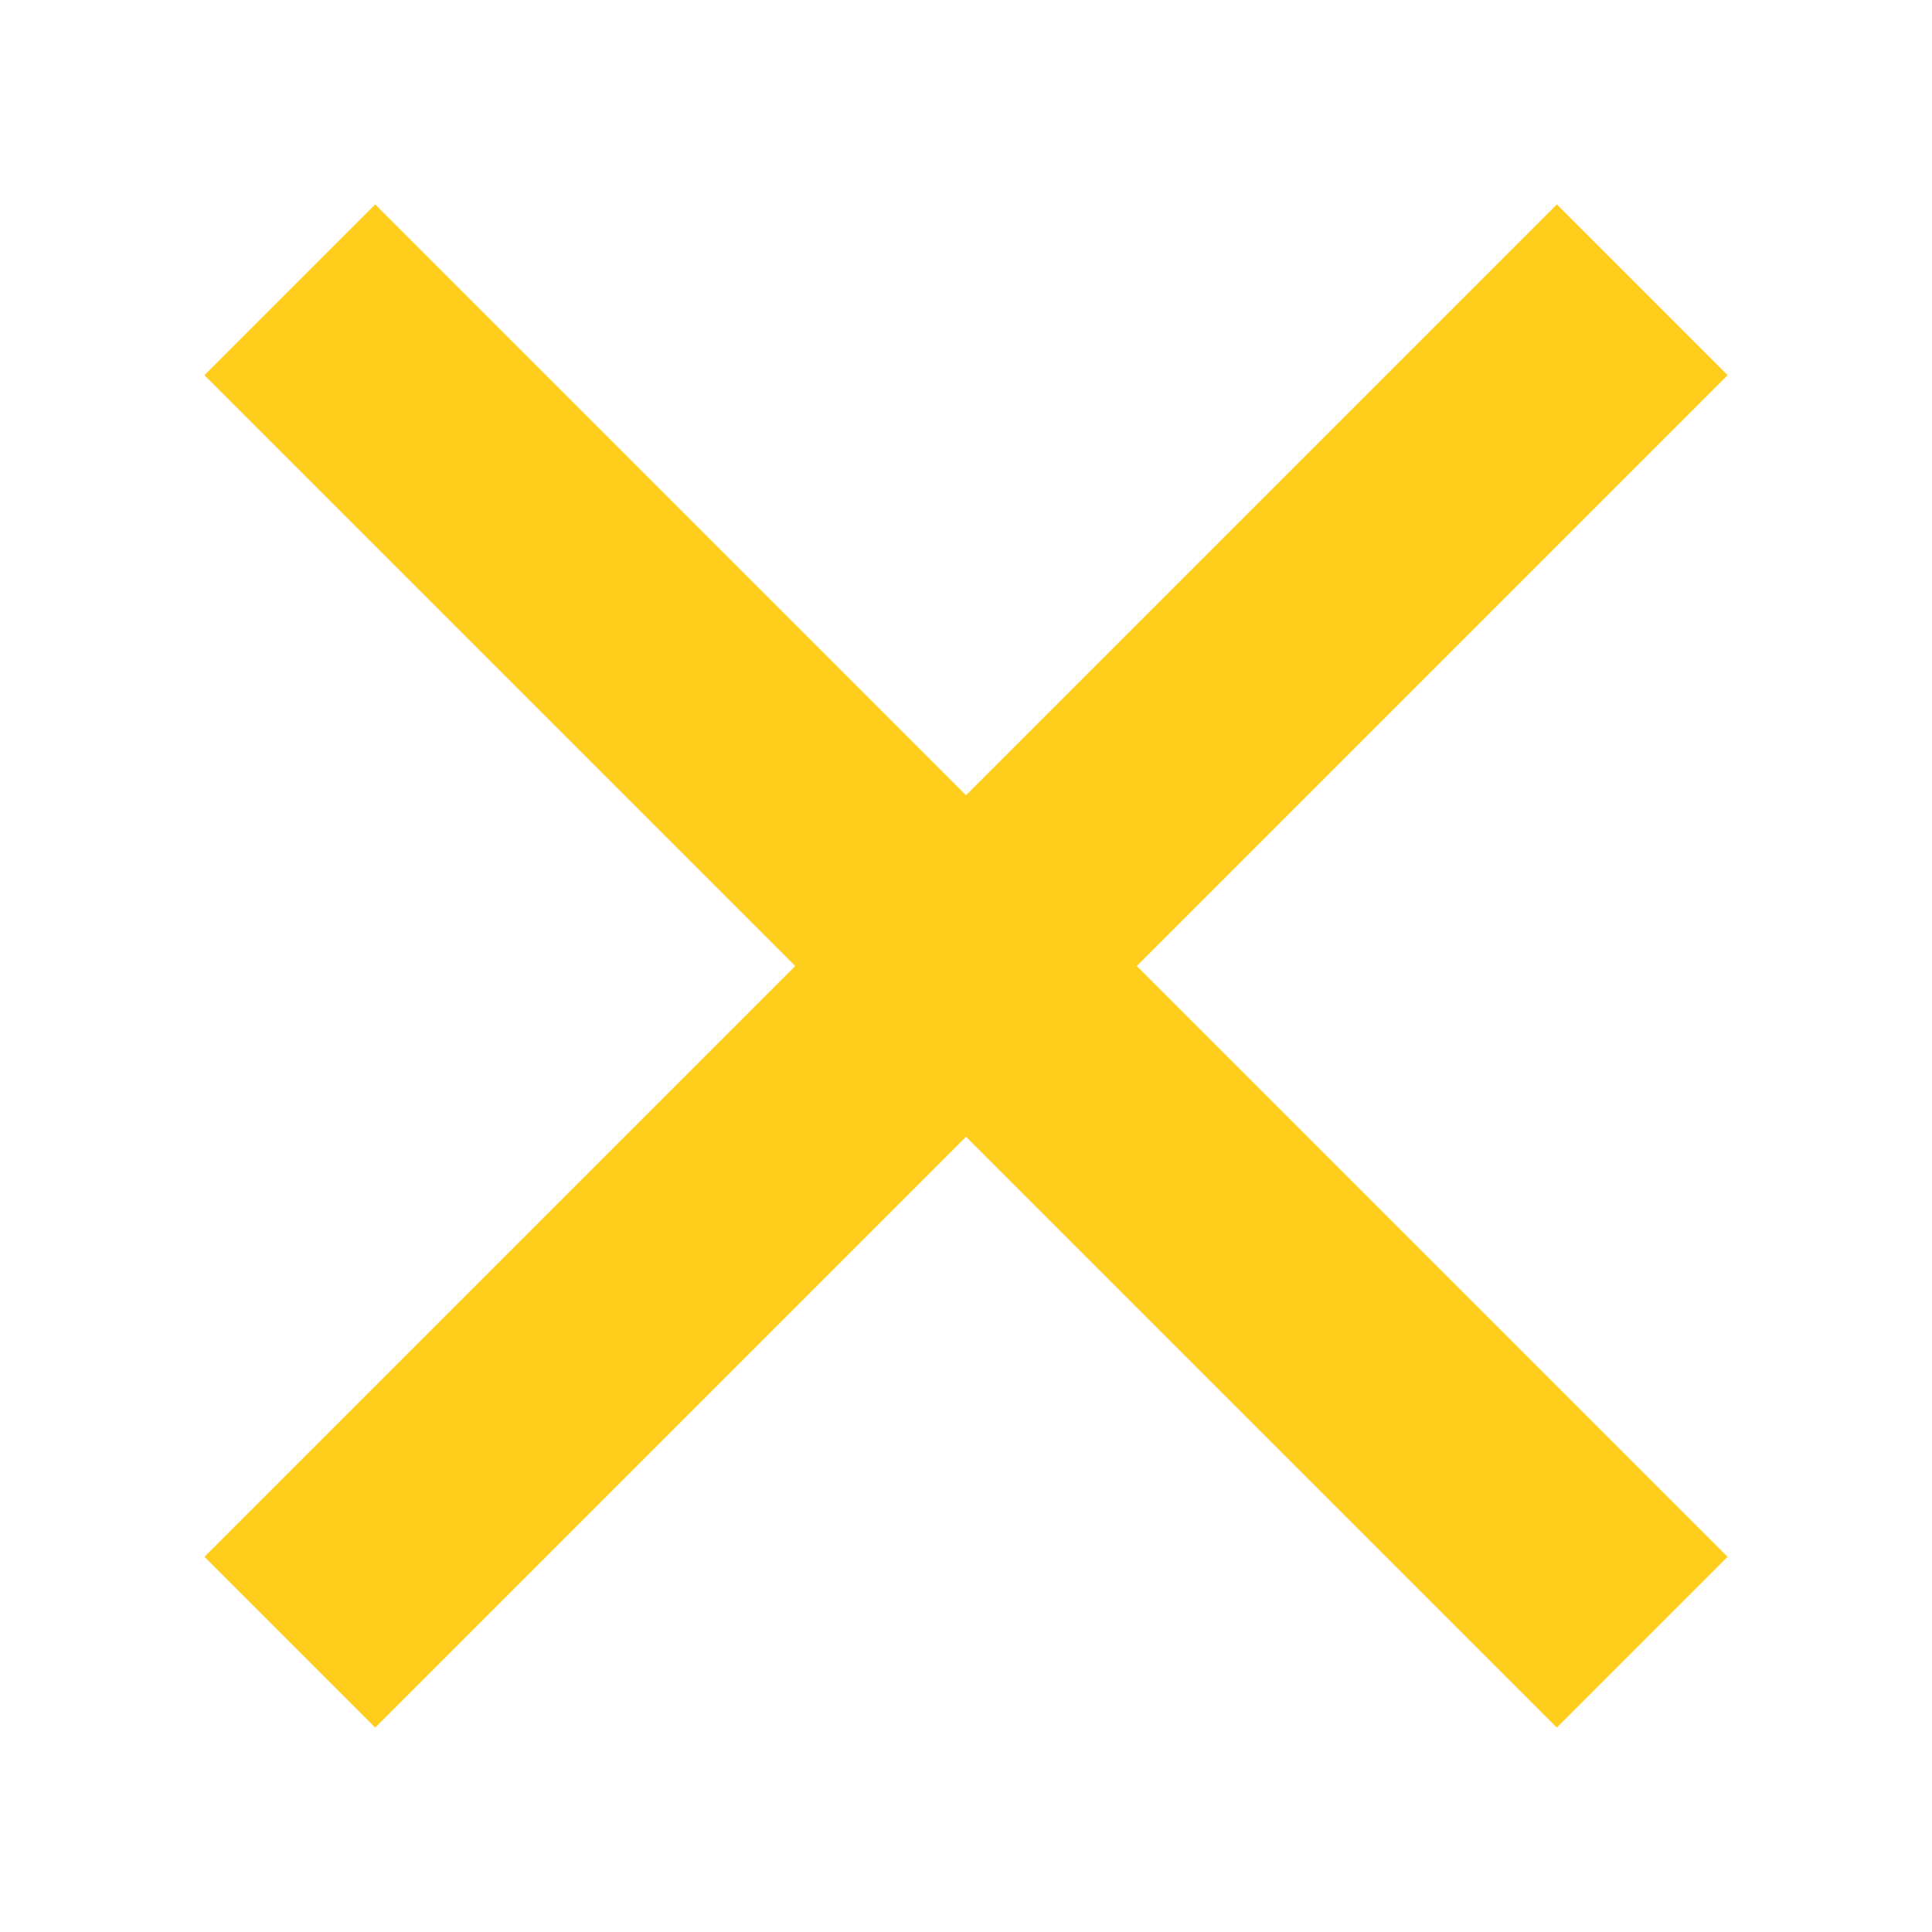
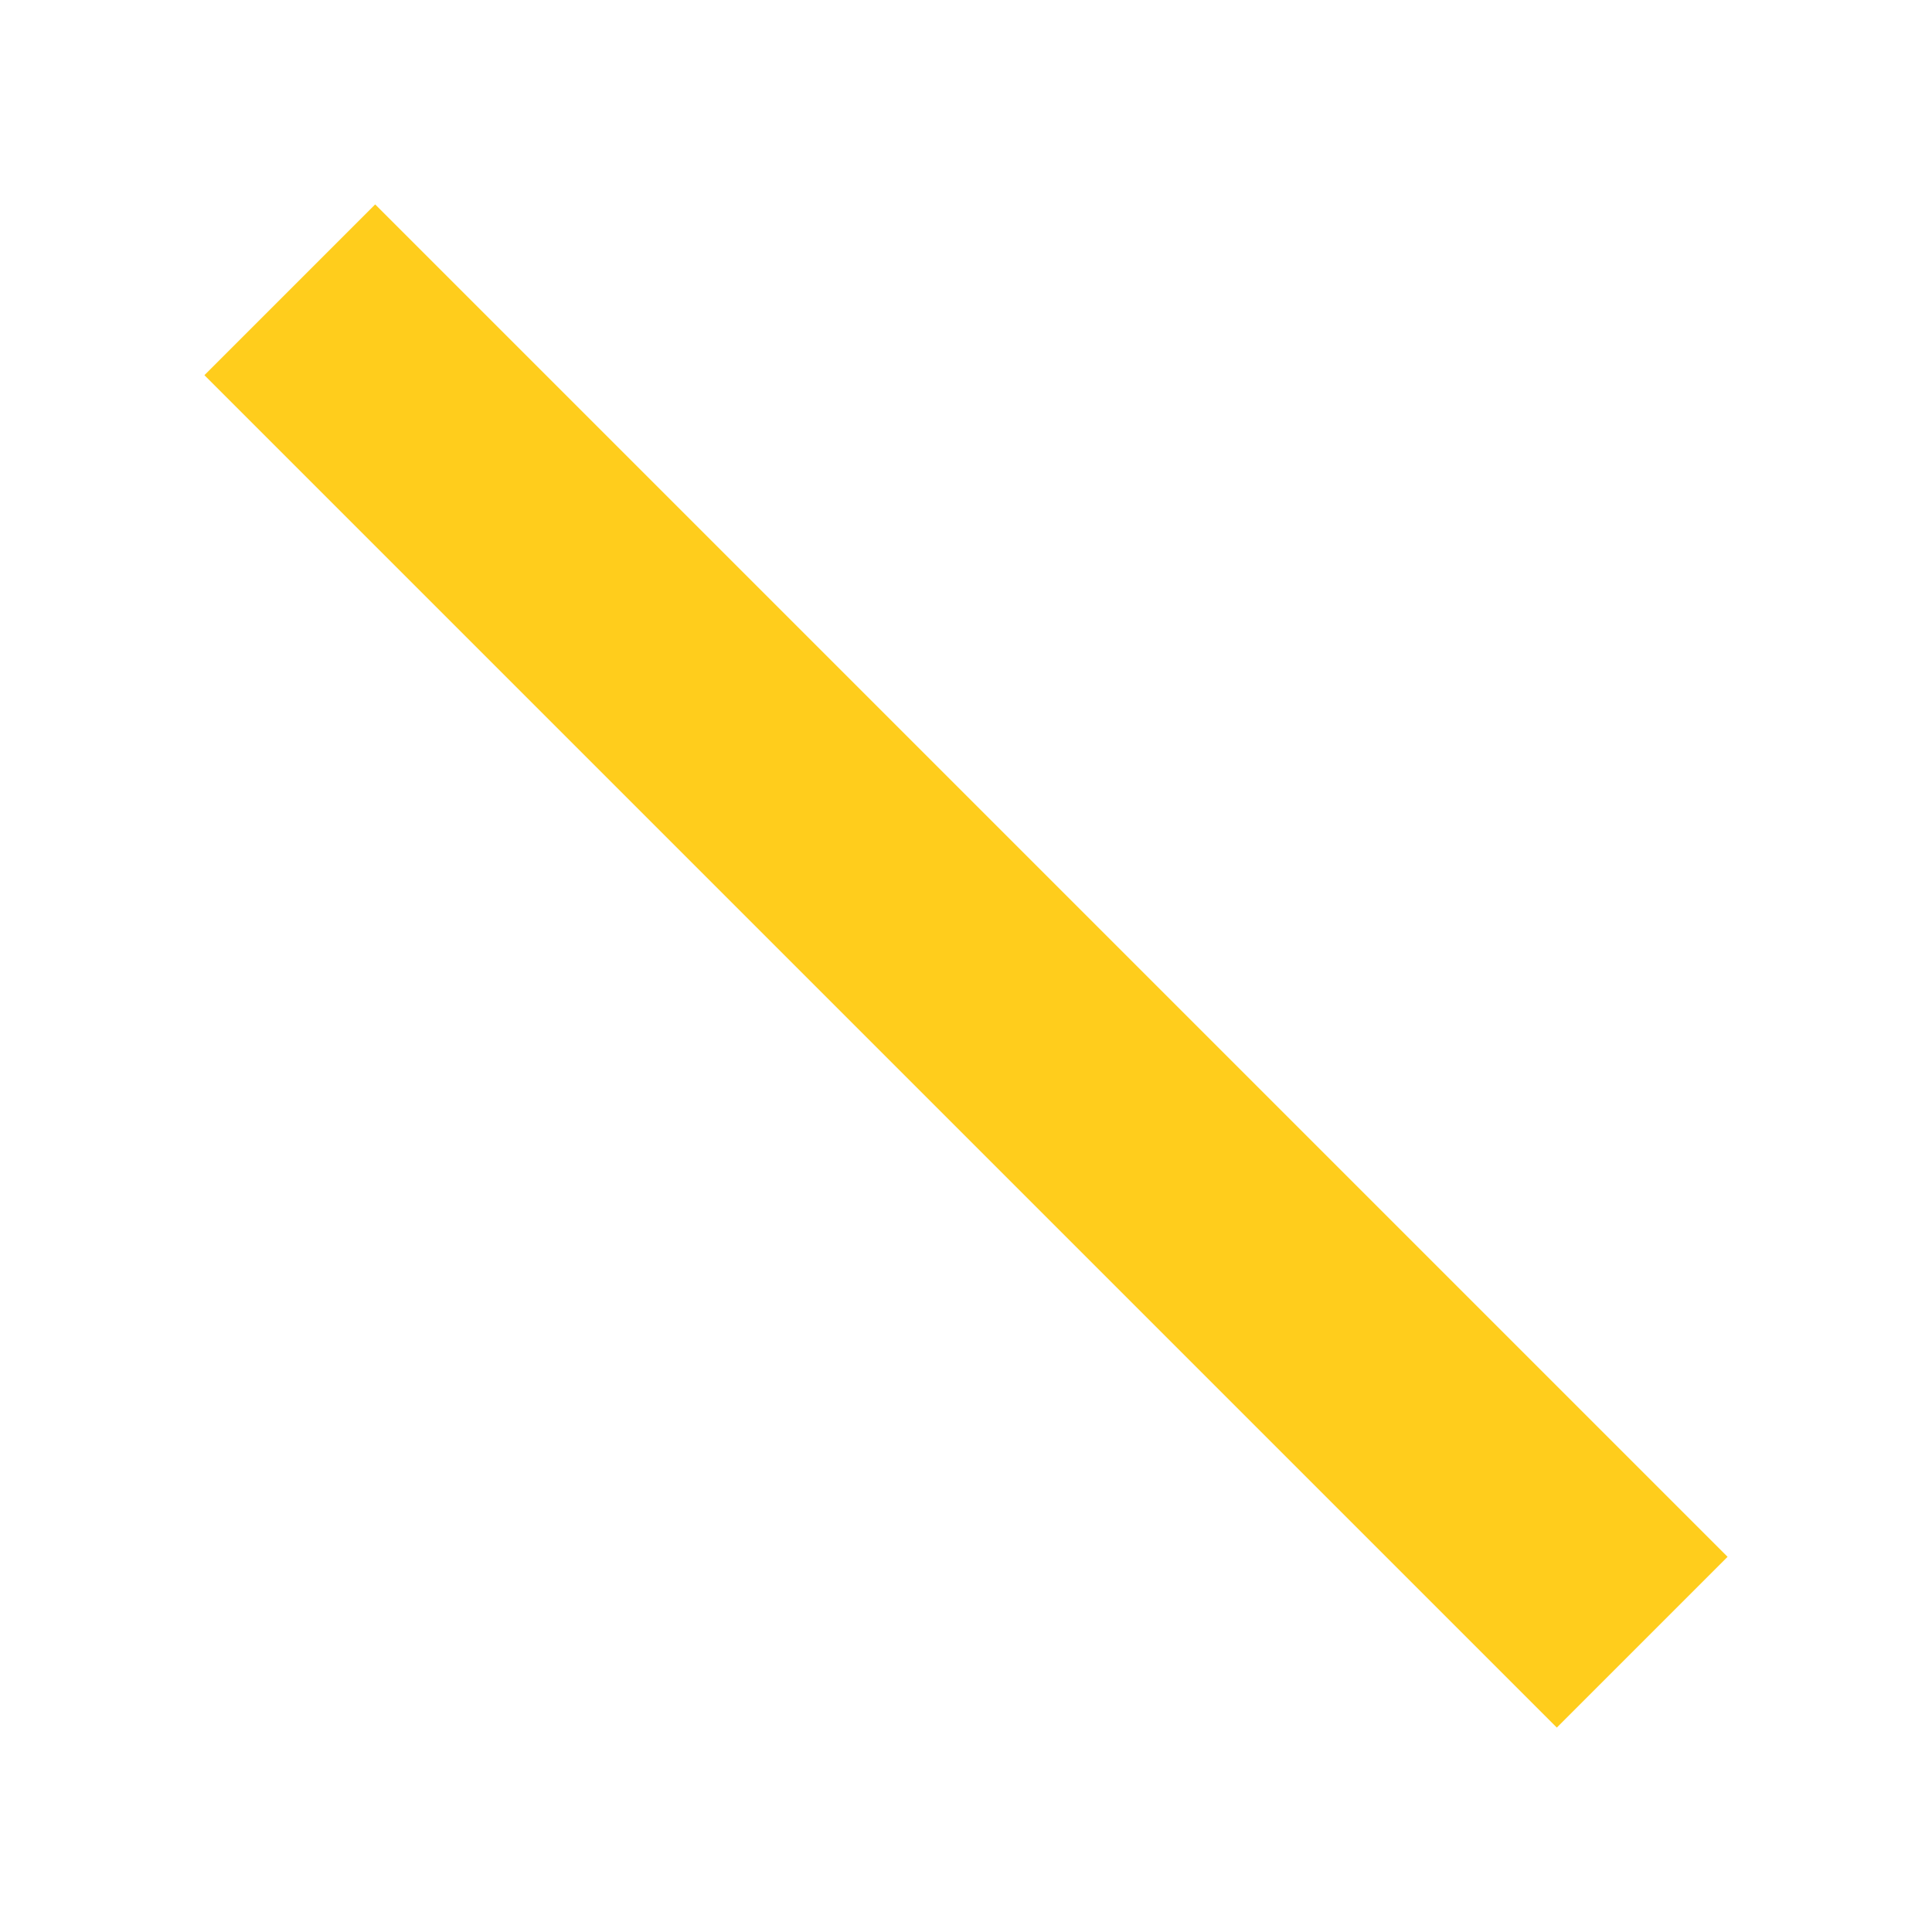
<svg xmlns="http://www.w3.org/2000/svg" width="200" height="200" viewBox="0 0 200 200">
  <line x1="30" y1="30" x2="170" y2="170" stroke="#ffcd1c" stroke-width="25" stroke-linecap="butt" />
-   <line x1="170" y1="30" x2="30" y2="170" stroke="#ffcd1c" stroke-width="25" stroke-linecap="butt" />
</svg>